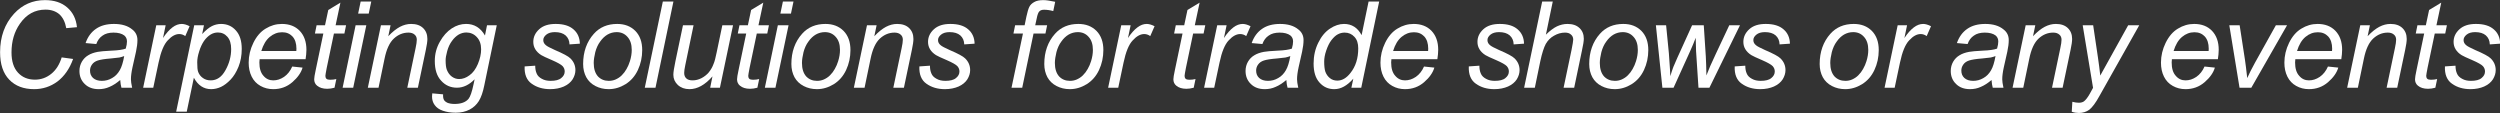
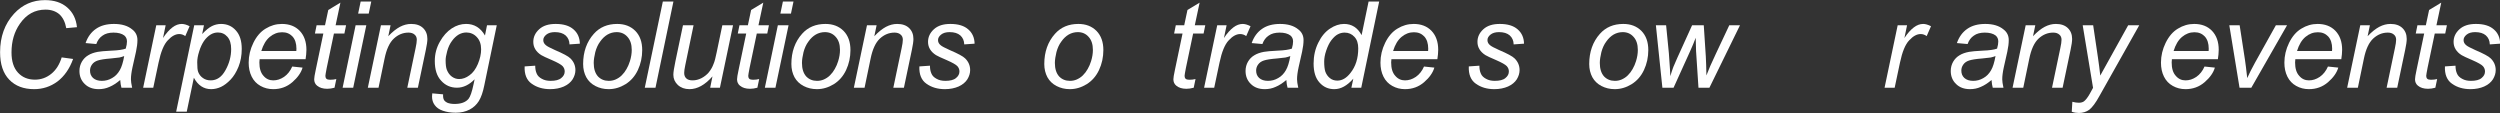
<svg xmlns="http://www.w3.org/2000/svg" width="100%" height="100%" viewBox="0 0 4158 188" version="1.1" xml:space="preserve" style="fill-rule:evenodd;clip-rule:evenodd;stroke-linejoin:round;stroke-miterlimit:2;">
  <rect x="0" y="0" width="4158" height="188" fill="#333333" stroke="none" />
  <g transform="matrix(4.167,0,0,4.167,-1196.59,-2301.53)">
    <g transform="matrix(48.024,0,0,48.024,282.82,587.33)">
      <path d="M0.603,-0.252l0.095,0.013c-0.03,0.083 -0.074,0.145 -0.131,0.188c-0.057,0.042 -0.122,0.063 -0.193,0.063c-0.087,0 -0.156,-0.026 -0.207,-0.079c-0.051,-0.053 -0.076,-0.129 -0.076,-0.228c-0,-0.129 0.039,-0.236 0.116,-0.32c0.069,-0.075 0.155,-0.113 0.257,-0.113c0.076,-0 0.138,0.02 0.185,0.061c0.047,0.041 0.074,0.095 0.081,0.164l-0.089,0.008c-0.009,-0.051 -0.029,-0.09 -0.058,-0.116c-0.03,-0.025 -0.068,-0.038 -0.114,-0.038c-0.088,0 -0.159,0.039 -0.213,0.117c-0.047,0.067 -0.07,0.146 -0.07,0.239c0,0.073 0.018,0.129 0.054,0.168c0.036,0.039 0.083,0.058 0.141,0.058c0.05,0 0.095,-0.016 0.135,-0.048c0.04,-0.032 0.069,-0.078 0.087,-0.137Z" style="fill:#fff;fill-rule:nonzero;" />
    </g>
    <g transform="matrix(48.024,0,0,48.024,316.752,587.33)">
      <path d="M0.383,-0.064c-0.031,0.026 -0.06,0.045 -0.089,0.057c-0.028,0.013 -0.058,0.019 -0.09,0.019c-0.048,-0 -0.087,-0.014 -0.116,-0.043c-0.029,-0.028 -0.044,-0.064 -0.044,-0.108c-0,-0.029 0.007,-0.054 0.02,-0.077c0.013,-0.022 0.03,-0.04 0.052,-0.053c0.022,-0.014 0.049,-0.023 0.08,-0.029c0.02,-0.004 0.058,-0.007 0.113,-0.01c0.056,-0.002 0.096,-0.008 0.12,-0.017c0.007,-0.024 0.01,-0.044 0.01,-0.06c-0,-0.021 -0.008,-0.037 -0.022,-0.049c-0.021,-0.016 -0.051,-0.024 -0.09,-0.024c-0.037,-0 -0.068,0.008 -0.091,0.025c-0.024,0.016 -0.041,0.039 -0.052,0.07l-0.089,-0.008c0.018,-0.052 0.047,-0.091 0.086,-0.118c0.04,-0.028 0.09,-0.041 0.15,-0.041c0.064,-0 0.115,0.015 0.152,0.046c0.029,0.022 0.043,0.052 0.043,0.088c0,0.028 -0.004,0.06 -0.012,0.097l-0.029,0.129c-0.009,0.041 -0.013,0.074 -0.013,0.1c-0,0.016 0.003,0.039 0.01,0.07l-0.089,0c-0.005,-0.017 -0.008,-0.038 -0.01,-0.064Zm0.033,-0.199c-0.013,0.005 -0.026,0.009 -0.04,0.012c-0.014,0.002 -0.038,0.005 -0.071,0.008c-0.052,0.004 -0.088,0.01 -0.109,0.017c-0.021,0.007 -0.037,0.018 -0.048,0.034c-0.011,0.015 -0.016,0.032 -0.016,0.05c-0,0.025 0.008,0.045 0.025,0.061c0.018,0.016 0.042,0.024 0.073,0.024c0.03,0 0.058,-0.007 0.085,-0.023c0.027,-0.015 0.048,-0.037 0.064,-0.065c0.016,-0.027 0.028,-0.067 0.037,-0.118Z" style="fill:#fff;fill-rule:nonzero;" />
    </g>
    <g transform="matrix(48.024,0,0,48.024,342.712,587.33)">
      <path d="M0.033,-0l0.109,-0.519l0.078,0l-0.022,0.106c0.026,-0.04 0.053,-0.069 0.078,-0.088c0.026,-0.02 0.052,-0.029 0.078,-0.029c0.018,-0 0.04,0.006 0.065,0.019l-0.036,0.082c-0.015,-0.011 -0.032,-0.017 -0.05,-0.017c-0.031,0 -0.063,0.017 -0.095,0.052c-0.033,0.034 -0.058,0.096 -0.077,0.186l-0.044,0.208l-0.084,-0Z" style="fill:#fff;fill-rule:nonzero;" />
    </g>
    <g transform="matrix(48.024,0,0,48.024,357.955,587.33)">
      <path d="M-0.01,0.199l0.15,-0.718l0.081,0l-0.015,0.073c0.03,-0.032 0.057,-0.054 0.081,-0.066c0.024,-0.012 0.05,-0.018 0.076,-0.018c0.05,-0 0.091,0.018 0.123,0.054c0.033,0.036 0.049,0.087 0.049,0.154c0,0.054 -0.009,0.103 -0.027,0.148c-0.018,0.044 -0.04,0.08 -0.066,0.107c-0.026,0.027 -0.052,0.047 -0.079,0.06c-0.026,0.012 -0.054,0.019 -0.082,0.019c-0.062,-0 -0.11,-0.032 -0.144,-0.095l-0.059,0.282l-0.088,-0Zm0.175,-0.411c-0,0.039 0.002,0.066 0.008,0.081c0.008,0.021 0.021,0.038 0.04,0.051c0.018,0.013 0.04,0.019 0.064,0.019c0.051,0 0.092,-0.028 0.123,-0.085c0.032,-0.057 0.047,-0.116 0.047,-0.175c0,-0.044 -0.01,-0.078 -0.031,-0.102c-0.021,-0.024 -0.047,-0.036 -0.079,-0.036c-0.022,0 -0.043,0.006 -0.062,0.018c-0.019,0.012 -0.037,0.029 -0.054,0.053c-0.016,0.024 -0.03,0.053 -0.04,0.087c-0.011,0.034 -0.016,0.064 -0.016,0.089Z" style="fill:#fff;fill-rule:nonzero;" />
    </g>
    <g transform="matrix(48.024,0,0,48.024,383.915,587.33)">
      <path d="M0.414,-0.176l0.086,0.009c-0.012,0.042 -0.041,0.083 -0.085,0.121c-0.045,0.039 -0.098,0.058 -0.159,0.058c-0.039,-0 -0.074,-0.009 -0.106,-0.027c-0.032,-0.018 -0.056,-0.043 -0.073,-0.077c-0.017,-0.034 -0.025,-0.073 -0.025,-0.116c-0,-0.057 0.013,-0.112 0.039,-0.165c0.026,-0.053 0.06,-0.093 0.102,-0.118c0.042,-0.026 0.087,-0.039 0.135,-0.039c0.062,-0 0.111,0.019 0.148,0.057c0.037,0.039 0.056,0.091 0.056,0.158c-0,0.025 -0.003,0.051 -0.007,0.078l-0.382,-0c-0.001,0.01 -0.002,0.019 -0.002,0.027c0,0.049 0.011,0.086 0.034,0.111c0.022,0.026 0.049,0.038 0.081,0.038c0.031,0 0.06,-0.009 0.09,-0.029c0.029,-0.02 0.052,-0.049 0.068,-0.086Zm-0.257,-0.129l0.291,0c0.001,-0.009 0.001,-0.015 0.001,-0.019c-0,-0.044 -0.011,-0.078 -0.033,-0.102c-0.023,-0.024 -0.051,-0.035 -0.086,-0.035c-0.038,-0 -0.072,0.013 -0.103,0.039c-0.031,0.026 -0.054,0.065 -0.07,0.117Z" style="fill:#fff;fill-rule:nonzero;" />
    </g>
    <g transform="matrix(48.024,0,0,48.024,409.874,587.33)">
      <path d="M0.24,-0.072l-0.015,0.072c-0.021,0.006 -0.042,0.009 -0.061,0.009c-0.036,-0 -0.064,-0.009 -0.084,-0.026c-0.016,-0.013 -0.024,-0.031 -0.024,-0.053c0,-0.012 0.004,-0.038 0.013,-0.079l0.063,-0.301l-0.07,-0l0.014,-0.069l0.07,0l0.027,-0.127l0.101,-0.061l-0.04,0.188l0.087,0l-0.014,0.069l-0.087,-0l-0.06,0.286c-0.007,0.037 -0.011,0.059 -0.011,0.066c-0,0.01 0.003,0.018 0.009,0.024c0.006,0.005 0.016,0.008 0.03,0.008c0.019,0 0.036,-0.002 0.052,-0.006Z" style="fill:#fff;fill-rule:nonzero;" />
    </g>
    <g transform="matrix(48.024,0,0,48.024,422.468,587.33)">
      <path d="M0.159,-0.616l0.021,-0.1l0.088,0l-0.021,0.1l-0.088,0Zm-0.129,0.616l0.108,-0.519l0.089,0l-0.109,0.519l-0.088,-0Z" style="fill:#fff;fill-rule:nonzero;" />
    </g>
    <g transform="matrix(48.024,0,0,48.024,432.388,587.33)">
      <path d="M0.033,-0l0.109,-0.519l0.08,0l-0.019,0.091c0.034,-0.036 0.067,-0.062 0.097,-0.078c0.031,-0.016 0.061,-0.024 0.093,-0.024c0.042,-0 0.075,0.011 0.099,0.034c0.024,0.023 0.036,0.053 0.036,0.091c-0,0.019 -0.004,0.05 -0.013,0.091l-0.066,0.314l-0.088,0l0.069,-0.329c0.007,-0.032 0.01,-0.055 0.01,-0.07c-0,-0.018 -0.006,-0.032 -0.018,-0.042c-0.012,-0.011 -0.029,-0.017 -0.051,-0.017c-0.046,0 -0.086,0.017 -0.121,0.049c-0.036,0.033 -0.062,0.089 -0.078,0.168l-0.05,0.241l-0.089,0Z" style="fill:#fff;fill-rule:nonzero;" />
    </g>
    <g transform="matrix(48.024,0,0,48.024,458.348,587.33)">
      <path d="M0.028,0.047l0.09,0.008c-0.001,0.02 0.001,0.035 0.007,0.046c0.006,0.01 0.014,0.017 0.026,0.023c0.016,0.007 0.037,0.011 0.062,0.011c0.054,-0 0.092,-0.014 0.116,-0.042c0.015,-0.018 0.029,-0.059 0.042,-0.121l0.009,-0.042c-0.046,0.047 -0.095,0.07 -0.147,0.07c-0.052,-0 -0.096,-0.019 -0.131,-0.058c-0.036,-0.038 -0.053,-0.093 -0.053,-0.164c-0,-0.058 0.014,-0.111 0.042,-0.16c0.027,-0.049 0.061,-0.086 0.099,-0.111c0.038,-0.025 0.078,-0.037 0.119,-0.037c0.068,-0 0.12,0.032 0.157,0.096l0.017,-0.085l0.081,0l-0.104,0.501c-0.011,0.055 -0.026,0.098 -0.045,0.129c-0.019,0.03 -0.044,0.054 -0.077,0.071c-0.033,0.017 -0.072,0.026 -0.115,0.026c-0.042,-0 -0.077,-0.006 -0.108,-0.017c-0.03,-0.01 -0.052,-0.026 -0.067,-0.047c-0.015,-0.02 -0.022,-0.044 -0.022,-0.071c-0,-0.008 0.001,-0.017 0.002,-0.026Zm0.111,-0.276c-0,0.035 0.003,0.062 0.01,0.08c0.01,0.025 0.024,0.044 0.042,0.057c0.018,0.013 0.038,0.02 0.06,0.02c0.029,-0 0.058,-0.01 0.086,-0.031c0.029,-0.02 0.052,-0.052 0.07,-0.094c0.018,-0.043 0.027,-0.084 0.027,-0.122c-0,-0.043 -0.012,-0.077 -0.036,-0.102c-0.023,-0.025 -0.053,-0.038 -0.087,-0.038c-0.022,0 -0.043,0.006 -0.063,0.017c-0.02,0.012 -0.039,0.029 -0.056,0.053c-0.018,0.024 -0.031,0.052 -0.04,0.085c-0.009,0.033 -0.013,0.058 -0.013,0.075Z" style="fill:#fff;fill-rule:nonzero;" />
    </g>
    <g transform="matrix(48.024,0,0,48.024,494.54,587.33)">
      <path d="M0.042,-0.177l0.088,-0.006c-0,0.026 0.004,0.047 0.012,0.065c0.007,0.018 0.022,0.033 0.043,0.044c0.021,0.012 0.045,0.017 0.073,0.017c0.039,0 0.069,-0.007 0.088,-0.023c0.02,-0.016 0.029,-0.034 0.029,-0.055c0,-0.016 -0.005,-0.03 -0.017,-0.044c-0.012,-0.013 -0.042,-0.03 -0.088,-0.05c-0.047,-0.02 -0.077,-0.034 -0.09,-0.042c-0.022,-0.014 -0.038,-0.03 -0.049,-0.048c-0.011,-0.018 -0.017,-0.038 -0.017,-0.062c0,-0.041 0.017,-0.076 0.049,-0.105c0.033,-0.03 0.078,-0.044 0.137,-0.044c0.065,-0 0.114,0.015 0.148,0.045c0.035,0.03 0.052,0.07 0.053,0.119l-0.086,0.006c-0.001,-0.032 -0.012,-0.056 -0.033,-0.075c-0.021,-0.018 -0.05,-0.027 -0.089,-0.027c-0.03,0 -0.054,0.007 -0.071,0.021c-0.017,0.014 -0.025,0.029 -0.025,0.045c-0,0.017 0.007,0.031 0.022,0.043c0.01,0.009 0.035,0.022 0.075,0.04c0.068,0.029 0.111,0.052 0.128,0.069c0.028,0.027 0.042,0.06 0.042,0.098c0,0.026 -0.008,0.051 -0.023,0.076c-0.016,0.025 -0.04,0.045 -0.073,0.06c-0.032,0.014 -0.07,0.022 -0.114,0.022c-0.06,-0 -0.111,-0.015 -0.153,-0.045c-0.042,-0.029 -0.062,-0.078 -0.059,-0.144Z" style="fill:#fff;fill-rule:nonzero;" />
    </g>
    <g transform="matrix(48.024,0,0,48.024,517.555,587.33)">
      <path d="M0.049,-0.197c-0,-0.101 0.03,-0.185 0.089,-0.251c0.049,-0.055 0.114,-0.082 0.194,-0.082c0.062,-0 0.112,0.019 0.151,0.058c0.038,0.039 0.057,0.092 0.057,0.159c0,0.059 -0.012,0.115 -0.036,0.166c-0.024,0.051 -0.058,0.09 -0.103,0.118c-0.044,0.027 -0.091,0.041 -0.14,0.041c-0.041,-0 -0.077,-0.009 -0.11,-0.026c-0.033,-0.017 -0.059,-0.042 -0.076,-0.073c-0.017,-0.032 -0.026,-0.068 -0.026,-0.11Zm0.088,-0.009c0,0.049 0.012,0.086 0.035,0.112c0.024,0.025 0.054,0.037 0.09,0.037c0.019,0 0.037,-0.003 0.056,-0.011c0.018,-0.008 0.036,-0.019 0.052,-0.035c0.016,-0.016 0.029,-0.033 0.04,-0.053c0.012,-0.021 0.021,-0.042 0.028,-0.065c0.01,-0.032 0.015,-0.063 0.015,-0.093c-0,-0.047 -0.012,-0.083 -0.036,-0.109c-0.023,-0.026 -0.053,-0.039 -0.089,-0.039c-0.028,0 -0.053,0.007 -0.076,0.02c-0.022,0.013 -0.043,0.032 -0.061,0.058c-0.019,0.025 -0.032,0.055 -0.041,0.088c-0.008,0.034 -0.013,0.064 -0.013,0.09Z" style="fill:#fff;fill-rule:nonzero;" />
    </g>
    <g transform="matrix(48.024,0,0,48.024,543.267,587.33)">
      <path d="M0.026,-0l0.15,-0.716l0.088,0l-0.149,0.716l-0.089,-0Z" style="fill:#fff;fill-rule:nonzero;" />
    </g>
    <g transform="matrix(48.024,0,0,48.024,552.94,587.33)">
      <path d="M0.387,-0.094c-0.062,0.071 -0.126,0.106 -0.191,0.106c-0.04,-0 -0.072,-0.012 -0.097,-0.035c-0.024,-0.023 -0.037,-0.051 -0.037,-0.084c0,-0.022 0.006,-0.059 0.017,-0.112l0.063,-0.3l0.088,0l-0.069,0.332c-0.006,0.028 -0.009,0.049 -0.009,0.064c-0,0.02 0.006,0.035 0.018,0.046c0.012,0.011 0.029,0.016 0.052,0.016c0.025,0 0.049,-0.006 0.073,-0.018c0.023,-0.012 0.044,-0.028 0.061,-0.048c0.017,-0.021 0.031,-0.045 0.041,-0.073c0.008,-0.018 0.016,-0.05 0.025,-0.094l0.047,-0.225l0.089,0l-0.109,0.519l-0.081,-0l0.019,-0.094Z" style="fill:#fff;fill-rule:nonzero;" />
    </g>
    <g transform="matrix(48.024,0,0,48.024,578.652,587.33)">
      <path d="M0.24,-0.072l-0.015,0.072c-0.021,0.006 -0.042,0.009 -0.061,0.009c-0.036,-0 -0.064,-0.009 -0.084,-0.026c-0.016,-0.013 -0.024,-0.031 -0.024,-0.053c0,-0.012 0.004,-0.038 0.013,-0.079l0.063,-0.301l-0.07,-0l0.014,-0.069l0.07,0l0.027,-0.127l0.101,-0.061l-0.04,0.188l0.087,0l-0.014,0.069l-0.087,-0l-0.06,0.286c-0.007,0.037 -0.011,0.059 -0.011,0.066c-0,0.01 0.003,0.018 0.009,0.024c0.006,0.005 0.016,0.008 0.03,0.008c0.019,0 0.036,-0.002 0.052,-0.006Z" style="fill:#fff;fill-rule:nonzero;" />
    </g>
    <g transform="matrix(48.024,0,0,48.024,590.998,587.33)">
      <path d="M0.159,-0.616l0.021,-0.1l0.088,0l-0.021,0.1l-0.088,0Zm-0.129,0.616l0.108,-0.519l0.089,0l-0.109,0.519l-0.088,-0Z" style="fill:#fff;fill-rule:nonzero;" />
    </g>
    <g transform="matrix(48.024,0,0,48.024,600.671,587.33)">
      <path d="M0.049,-0.197c-0,-0.101 0.03,-0.185 0.089,-0.251c0.049,-0.055 0.114,-0.082 0.194,-0.082c0.062,-0 0.112,0.019 0.151,0.058c0.038,0.039 0.057,0.092 0.057,0.159c0,0.059 -0.012,0.115 -0.036,0.166c-0.024,0.051 -0.058,0.09 -0.103,0.118c-0.044,0.027 -0.091,0.041 -0.14,0.041c-0.041,-0 -0.077,-0.009 -0.11,-0.026c-0.033,-0.017 -0.059,-0.042 -0.076,-0.073c-0.017,-0.032 -0.026,-0.068 -0.026,-0.11Zm0.088,-0.009c0,0.049 0.012,0.086 0.035,0.112c0.024,0.025 0.054,0.037 0.09,0.037c0.019,0 0.037,-0.003 0.056,-0.011c0.018,-0.008 0.036,-0.019 0.052,-0.035c0.016,-0.016 0.029,-0.033 0.04,-0.053c0.012,-0.021 0.021,-0.042 0.028,-0.065c0.01,-0.032 0.015,-0.063 0.015,-0.093c-0,-0.047 -0.012,-0.083 -0.036,-0.109c-0.023,-0.026 -0.053,-0.039 -0.089,-0.039c-0.028,0 -0.053,0.007 -0.076,0.02c-0.022,0.013 -0.043,0.032 -0.061,0.058c-0.019,0.025 -0.032,0.055 -0.041,0.088c-0.008,0.034 -0.013,0.064 -0.013,0.09Z" style="fill:#fff;fill-rule:nonzero;" />
    </g>
    <g transform="matrix(48.024,0,0,48.024,626.383,587.33)">
      <path d="M0.033,-0l0.109,-0.519l0.08,0l-0.019,0.091c0.034,-0.036 0.067,-0.062 0.097,-0.078c0.031,-0.016 0.061,-0.024 0.093,-0.024c0.042,-0 0.075,0.011 0.099,0.034c0.024,0.023 0.036,0.053 0.036,0.091c-0,0.019 -0.004,0.05 -0.013,0.091l-0.066,0.314l-0.088,0l0.069,-0.329c0.007,-0.032 0.01,-0.055 0.01,-0.07c-0,-0.018 -0.006,-0.032 -0.018,-0.042c-0.012,-0.011 -0.029,-0.017 -0.051,-0.017c-0.046,0 -0.086,0.017 -0.121,0.049c-0.036,0.033 -0.062,0.089 -0.078,0.168l-0.05,0.241l-0.089,0Z" style="fill:#fff;fill-rule:nonzero;" />
    </g>
    <g transform="matrix(48.024,0,0,48.024,652.095,587.33)">
      <path d="M0.042,-0.177l0.088,-0.006c-0,0.026 0.004,0.047 0.012,0.065c0.007,0.018 0.022,0.033 0.043,0.044c0.021,0.012 0.045,0.017 0.073,0.017c0.039,0 0.069,-0.007 0.088,-0.023c0.02,-0.016 0.029,-0.034 0.029,-0.055c0,-0.016 -0.005,-0.03 -0.017,-0.044c-0.012,-0.013 -0.042,-0.03 -0.088,-0.05c-0.047,-0.02 -0.077,-0.034 -0.09,-0.042c-0.022,-0.014 -0.038,-0.03 -0.049,-0.048c-0.011,-0.018 -0.017,-0.038 -0.017,-0.062c0,-0.041 0.017,-0.076 0.049,-0.105c0.033,-0.03 0.078,-0.044 0.137,-0.044c0.065,-0 0.114,0.015 0.148,0.045c0.035,0.03 0.052,0.07 0.053,0.119l-0.086,0.006c-0.001,-0.032 -0.012,-0.056 -0.033,-0.075c-0.021,-0.018 -0.05,-0.027 -0.089,-0.027c-0.03,0 -0.054,0.007 -0.071,0.021c-0.017,0.014 -0.025,0.029 -0.025,0.045c-0,0.017 0.007,0.031 0.022,0.043c0.01,0.009 0.035,0.022 0.075,0.04c0.068,0.029 0.111,0.052 0.128,0.069c0.028,0.027 0.042,0.06 0.042,0.098c0,0.026 -0.008,0.051 -0.023,0.076c-0.016,0.025 -0.04,0.045 -0.073,0.06c-0.032,0.014 -0.07,0.022 -0.114,0.022c-0.06,-0 -0.111,-0.015 -0.153,-0.045c-0.042,-0.029 -0.062,-0.078 -0.059,-0.144Z" style="fill:#fff;fill-rule:nonzero;" />
    </g>
    <g transform="matrix(48.024,0,0,48.024,688.73,587.33)">
-       <path d="M0.045,-0l0.095,-0.45l-0.079,-0l0.014,-0.069l0.079,0l0.015,-0.073c0.008,-0.037 0.016,-0.064 0.024,-0.08c0.008,-0.016 0.022,-0.03 0.041,-0.04c0.018,-0.011 0.044,-0.016 0.076,-0.016c0.023,-0 0.055,0.005 0.098,0.014l-0.016,0.077c-0.03,-0.008 -0.055,-0.011 -0.076,-0.011c-0.017,-0 -0.03,0.004 -0.039,0.013c-0.009,0.008 -0.017,0.029 -0.023,0.061l-0.012,0.055l0.099,0l-0.014,0.069l-0.099,-0l-0.094,0.45l-0.089,-0Z" style="fill:#fff;fill-rule:nonzero;" />
-     </g>
+       </g>
    <g transform="matrix(48.024,0,0,48.024,701.617,587.33)">
      <path d="M0.049,-0.197c-0,-0.101 0.03,-0.185 0.089,-0.251c0.049,-0.055 0.114,-0.082 0.194,-0.082c0.062,-0 0.112,0.019 0.151,0.058c0.038,0.039 0.057,0.092 0.057,0.159c0,0.059 -0.012,0.115 -0.036,0.166c-0.024,0.051 -0.058,0.09 -0.103,0.118c-0.044,0.027 -0.091,0.041 -0.14,0.041c-0.041,-0 -0.077,-0.009 -0.11,-0.026c-0.033,-0.017 -0.059,-0.042 -0.076,-0.073c-0.017,-0.032 -0.026,-0.068 -0.026,-0.11Zm0.088,-0.009c0,0.049 0.012,0.086 0.035,0.112c0.024,0.025 0.054,0.037 0.09,0.037c0.019,0 0.037,-0.003 0.056,-0.011c0.018,-0.008 0.036,-0.019 0.052,-0.035c0.016,-0.016 0.029,-0.033 0.04,-0.053c0.012,-0.021 0.021,-0.042 0.028,-0.065c0.01,-0.032 0.015,-0.063 0.015,-0.093c-0,-0.047 -0.012,-0.083 -0.036,-0.109c-0.023,-0.026 -0.053,-0.039 -0.089,-0.039c-0.028,0 -0.053,0.007 -0.076,0.02c-0.022,0.013 -0.043,0.032 -0.061,0.058c-0.019,0.025 -0.032,0.055 -0.041,0.088c-0.008,0.034 -0.013,0.064 -0.013,0.09Z" style="fill:#fff;fill-rule:nonzero;" />
    </g>
    <g transform="matrix(48.024,0,0,48.024,727.87,587.33)">
-       <path d="M0.033,-0l0.109,-0.519l0.078,0l-0.022,0.106c0.026,-0.04 0.053,-0.069 0.078,-0.088c0.026,-0.02 0.052,-0.029 0.078,-0.029c0.018,-0 0.04,0.006 0.065,0.019l-0.036,0.082c-0.015,-0.011 -0.032,-0.017 -0.05,-0.017c-0.031,0 -0.063,0.017 -0.095,0.052c-0.033,0.034 -0.058,0.096 -0.077,0.186l-0.044,0.208l-0.084,-0Z" style="fill:#fff;fill-rule:nonzero;" />
-     </g>
+       </g>
    <g transform="matrix(48.024,0,0,48.024,752.81,587.33)">
      <path d="M0.24,-0.072l-0.015,0.072c-0.021,0.006 -0.042,0.009 -0.061,0.009c-0.036,-0 -0.064,-0.009 -0.084,-0.026c-0.016,-0.013 -0.024,-0.031 -0.024,-0.053c0,-0.012 0.004,-0.038 0.013,-0.079l0.063,-0.301l-0.07,-0l0.014,-0.069l0.07,0l0.027,-0.127l0.101,-0.061l-0.04,0.188l0.087,0l-0.014,0.069l-0.087,-0l-0.06,0.286c-0.007,0.037 -0.011,0.059 -0.011,0.066c-0,0.01 0.003,0.018 0.009,0.024c0.006,0.005 0.016,0.008 0.03,0.008c0.019,0 0.036,-0.002 0.052,-0.006Z" style="fill:#fff;fill-rule:nonzero;" />
    </g>
    <g transform="matrix(48.024,0,0,48.024,766.174,587.33)">
      <path d="M0.033,-0l0.109,-0.519l0.078,0l-0.022,0.106c0.026,-0.04 0.053,-0.069 0.078,-0.088c0.026,-0.02 0.052,-0.029 0.078,-0.029c0.018,-0 0.04,0.006 0.065,0.019l-0.036,0.082c-0.015,-0.011 -0.032,-0.017 -0.05,-0.017c-0.031,0 -0.063,0.017 -0.095,0.052c-0.033,0.034 -0.058,0.096 -0.077,0.186l-0.044,0.208l-0.084,-0Z" style="fill:#fff;fill-rule:nonzero;" />
    </g>
    <g transform="matrix(48.024,0,0,48.024,782.188,587.33)">
      <path d="M0.383,-0.064c-0.031,0.026 -0.06,0.045 -0.089,0.057c-0.028,0.013 -0.058,0.019 -0.09,0.019c-0.048,-0 -0.087,-0.014 -0.116,-0.043c-0.029,-0.028 -0.044,-0.064 -0.044,-0.108c-0,-0.029 0.007,-0.054 0.02,-0.077c0.013,-0.022 0.03,-0.04 0.052,-0.053c0.022,-0.014 0.049,-0.023 0.08,-0.029c0.02,-0.004 0.058,-0.007 0.113,-0.01c0.056,-0.002 0.096,-0.008 0.12,-0.017c0.007,-0.024 0.01,-0.044 0.01,-0.06c-0,-0.021 -0.008,-0.037 -0.022,-0.049c-0.021,-0.016 -0.051,-0.024 -0.09,-0.024c-0.037,-0 -0.068,0.008 -0.091,0.025c-0.024,0.016 -0.041,0.039 -0.052,0.07l-0.089,-0.008c0.018,-0.052 0.047,-0.091 0.086,-0.118c0.04,-0.028 0.09,-0.041 0.15,-0.041c0.064,-0 0.115,0.015 0.152,0.046c0.029,0.022 0.043,0.052 0.043,0.088c0,0.028 -0.004,0.06 -0.012,0.097l-0.029,0.129c-0.009,0.041 -0.013,0.074 -0.013,0.1c-0,0.016 0.003,0.039 0.01,0.07l-0.089,0c-0.005,-0.017 -0.008,-0.038 -0.01,-0.064Zm0.033,-0.199c-0.013,0.005 -0.026,0.009 -0.04,0.012c-0.014,0.002 -0.038,0.005 -0.071,0.008c-0.052,0.004 -0.088,0.01 -0.109,0.017c-0.021,0.007 -0.037,0.018 -0.048,0.034c-0.011,0.015 -0.016,0.032 -0.016,0.05c-0,0.025 0.008,0.045 0.025,0.061c0.018,0.016 0.042,0.024 0.073,0.024c0.03,0 0.058,-0.007 0.085,-0.023c0.027,-0.015 0.048,-0.037 0.064,-0.065c0.016,-0.027 0.028,-0.067 0.037,-0.118Z" style="fill:#fff;fill-rule:nonzero;" />
    </g>
    <g transform="matrix(48.024,0,0,48.024,808.918,587.33)">
      <path d="M0.383,-0.075c-0.051,0.058 -0.103,0.087 -0.158,0.087c-0.05,-0 -0.09,-0.018 -0.123,-0.055c-0.033,-0.036 -0.049,-0.089 -0.049,-0.158c-0,-0.063 0.013,-0.121 0.039,-0.173c0.025,-0.052 0.058,-0.091 0.097,-0.117c0.039,-0.026 0.078,-0.039 0.117,-0.039c0.064,-0 0.113,0.031 0.146,0.093l0.058,-0.279l0.088,0l-0.149,0.716l-0.082,0l0.016,-0.075Zm-0.242,-0.142c-0,0.036 0.003,0.064 0.01,0.085c0.008,0.021 0.02,0.038 0.037,0.052c0.017,0.014 0.038,0.021 0.062,0.021c0.04,-0 0.076,-0.021 0.109,-0.063c0.044,-0.055 0.065,-0.123 0.065,-0.205c0,-0.041 -0.01,-0.073 -0.032,-0.096c-0.021,-0.023 -0.048,-0.035 -0.081,-0.035c-0.021,0 -0.04,0.005 -0.058,0.015c-0.017,0.009 -0.034,0.025 -0.052,0.048c-0.017,0.022 -0.031,0.051 -0.043,0.086c-0.012,0.035 -0.017,0.065 -0.017,0.092Z" style="fill:#fff;fill-rule:nonzero;" />
    </g>
    <g transform="matrix(48.024,0,0,48.024,835.649,587.33)">
      <path d="M0.414,-0.176l0.086,0.009c-0.012,0.042 -0.041,0.083 -0.085,0.121c-0.045,0.039 -0.098,0.058 -0.159,0.058c-0.039,-0 -0.074,-0.009 -0.106,-0.027c-0.032,-0.018 -0.056,-0.043 -0.073,-0.077c-0.017,-0.034 -0.025,-0.073 -0.025,-0.116c-0,-0.057 0.013,-0.112 0.039,-0.165c0.026,-0.053 0.06,-0.093 0.102,-0.118c0.042,-0.026 0.087,-0.039 0.135,-0.039c0.062,-0 0.111,0.019 0.148,0.057c0.037,0.039 0.056,0.091 0.056,0.158c-0,0.025 -0.003,0.051 -0.007,0.078l-0.382,-0c-0.001,0.01 -0.002,0.019 -0.002,0.027c0,0.049 0.011,0.086 0.034,0.111c0.022,0.026 0.049,0.038 0.081,0.038c0.031,0 0.06,-0.009 0.09,-0.029c0.029,-0.02 0.052,-0.049 0.068,-0.086Zm-0.257,-0.129l0.291,0c0.001,-0.009 0.001,-0.015 0.001,-0.019c-0,-0.044 -0.011,-0.078 -0.033,-0.102c-0.023,-0.024 -0.051,-0.035 -0.086,-0.035c-0.038,-0 -0.072,0.013 -0.103,0.039c-0.031,0.026 -0.054,0.065 -0.07,0.117Z" style="fill:#fff;fill-rule:nonzero;" />
    </g>
    <g transform="matrix(48.024,0,0,48.024,871.39,587.33)">
      <path d="M0.042,-0.177l0.088,-0.006c-0,0.026 0.004,0.047 0.012,0.065c0.007,0.018 0.022,0.033 0.043,0.044c0.021,0.012 0.045,0.017 0.073,0.017c0.039,0 0.069,-0.007 0.088,-0.023c0.02,-0.016 0.029,-0.034 0.029,-0.055c0,-0.016 -0.005,-0.03 -0.017,-0.044c-0.012,-0.013 -0.042,-0.03 -0.088,-0.05c-0.047,-0.02 -0.077,-0.034 -0.09,-0.042c-0.022,-0.014 -0.038,-0.03 -0.049,-0.048c-0.011,-0.018 -0.017,-0.038 -0.017,-0.062c0,-0.041 0.017,-0.076 0.049,-0.105c0.033,-0.03 0.078,-0.044 0.137,-0.044c0.065,-0 0.114,0.015 0.148,0.045c0.035,0.03 0.052,0.07 0.053,0.119l-0.086,0.006c-0.001,-0.032 -0.012,-0.056 -0.033,-0.075c-0.021,-0.018 -0.05,-0.027 -0.089,-0.027c-0.03,0 -0.054,0.007 -0.071,0.021c-0.017,0.014 -0.025,0.029 -0.025,0.045c-0,0.017 0.007,0.031 0.022,0.043c0.01,0.009 0.035,0.022 0.075,0.04c0.068,0.029 0.111,0.052 0.128,0.069c0.028,0.027 0.042,0.06 0.042,0.098c0,0.026 -0.008,0.051 -0.023,0.076c-0.016,0.025 -0.04,0.045 -0.073,0.06c-0.032,0.014 -0.07,0.022 -0.114,0.022c-0.06,-0 -0.111,-0.015 -0.153,-0.045c-0.042,-0.029 -0.062,-0.078 -0.059,-0.144Z" style="fill:#fff;fill-rule:nonzero;" />
    </g>
    <g transform="matrix(48.024,0,0,48.024,893.908,587.33)">
-       <path d="M0.033,-0l0.15,-0.716l0.088,0l-0.057,0.275c0.033,-0.032 0.063,-0.055 0.092,-0.069c0.028,-0.013 0.057,-0.02 0.087,-0.02c0.043,-0 0.076,0.011 0.1,0.034c0.024,0.022 0.036,0.052 0.036,0.089c-0,0.018 -0.005,0.052 -0.016,0.101l-0.064,0.306l-0.088,0l0.066,-0.314c0.009,-0.046 0.014,-0.074 0.014,-0.086c-0,-0.017 -0.006,-0.031 -0.018,-0.041c-0.011,-0.011 -0.028,-0.017 -0.05,-0.017c-0.032,0 -0.063,0.009 -0.092,0.026c-0.029,0.016 -0.051,0.039 -0.068,0.068c-0.016,0.03 -0.031,0.077 -0.045,0.141l-0.046,0.223l-0.089,0Z" style="fill:#fff;fill-rule:nonzero;" />
-     </g>
+       </g>
    <g transform="matrix(48.024,0,0,48.024,919.122,587.33)">
      <path d="M0.049,-0.197c-0,-0.101 0.03,-0.185 0.089,-0.251c0.049,-0.055 0.114,-0.082 0.194,-0.082c0.062,-0 0.112,0.019 0.151,0.058c0.038,0.039 0.057,0.092 0.057,0.159c0,0.059 -0.012,0.115 -0.036,0.166c-0.024,0.051 -0.058,0.09 -0.103,0.118c-0.044,0.027 -0.091,0.041 -0.14,0.041c-0.041,-0 -0.077,-0.009 -0.11,-0.026c-0.033,-0.017 -0.059,-0.042 -0.076,-0.073c-0.017,-0.032 -0.026,-0.068 -0.026,-0.11Zm0.088,-0.009c0,0.049 0.012,0.086 0.035,0.112c0.024,0.025 0.054,0.037 0.09,0.037c0.019,0 0.037,-0.003 0.056,-0.011c0.018,-0.008 0.036,-0.019 0.052,-0.035c0.016,-0.016 0.029,-0.033 0.04,-0.053c0.012,-0.021 0.021,-0.042 0.028,-0.065c0.01,-0.032 0.015,-0.063 0.015,-0.093c-0,-0.047 -0.012,-0.083 -0.036,-0.109c-0.023,-0.026 -0.053,-0.039 -0.089,-0.039c-0.028,0 -0.053,0.007 -0.076,0.02c-0.022,0.013 -0.043,0.032 -0.061,0.058c-0.019,0.025 -0.032,0.055 -0.041,0.088c-0.008,0.034 -0.013,0.064 -0.013,0.09Z" style="fill:#fff;fill-rule:nonzero;" />
    </g>
    <g transform="matrix(48.024,0,0,48.024,944.336,587.33)">
      <path d="M0.132,-0l-0.054,-0.519l0.085,0l0.023,0.233l0.009,0.131c0.001,0.01 0.002,0.03 0.003,0.059c0.01,-0.033 0.018,-0.058 0.025,-0.076c0.007,-0.018 0.018,-0.043 0.033,-0.076l0.123,-0.271l0.097,0l0.017,0.26c0.002,0.039 0.004,0.092 0.005,0.157c0.016,-0.043 0.042,-0.104 0.079,-0.181l0.111,-0.236l0.089,0l-0.254,0.519l-0.091,0l-0.02,-0.304c-0.001,-0.019 -0.002,-0.056 -0.003,-0.111c-0.013,0.035 -0.029,0.073 -0.047,0.113l-0.137,0.302l-0.093,0Z" style="fill:#fff;fill-rule:nonzero;" />
    </g>
    <g transform="matrix(48.024,0,0,48.024,977.523,587.33)">
-       <path d="M0.042,-0.177l0.088,-0.006c-0,0.026 0.004,0.047 0.012,0.065c0.007,0.018 0.022,0.033 0.043,0.044c0.021,0.012 0.045,0.017 0.073,0.017c0.039,0 0.069,-0.007 0.088,-0.023c0.02,-0.016 0.029,-0.034 0.029,-0.055c0,-0.016 -0.005,-0.03 -0.017,-0.044c-0.012,-0.013 -0.042,-0.03 -0.088,-0.05c-0.047,-0.02 -0.077,-0.034 -0.09,-0.042c-0.022,-0.014 -0.038,-0.03 -0.049,-0.048c-0.011,-0.018 -0.017,-0.038 -0.017,-0.062c0,-0.041 0.017,-0.076 0.049,-0.105c0.033,-0.03 0.078,-0.044 0.137,-0.044c0.065,-0 0.114,0.015 0.148,0.045c0.035,0.03 0.052,0.07 0.053,0.119l-0.086,0.006c-0.001,-0.032 -0.012,-0.056 -0.033,-0.075c-0.021,-0.018 -0.05,-0.027 -0.089,-0.027c-0.03,0 -0.054,0.007 -0.071,0.021c-0.017,0.014 -0.025,0.029 -0.025,0.045c-0,0.017 0.007,0.031 0.022,0.043c0.01,0.009 0.035,0.022 0.075,0.04c0.068,0.029 0.111,0.052 0.128,0.069c0.028,0.027 0.042,0.06 0.042,0.098c0,0.026 -0.008,0.051 -0.023,0.076c-0.016,0.025 -0.04,0.045 -0.073,0.06c-0.032,0.014 -0.07,0.022 -0.114,0.022c-0.06,-0 -0.111,-0.015 -0.153,-0.045c-0.042,-0.029 -0.062,-0.078 -0.059,-0.144Z" style="fill:#fff;fill-rule:nonzero;" />
-     </g>
+       </g>
    <g transform="matrix(48.024,0,0,48.024,1011.1,587.33)">
-       <path d="M0.049,-0.197c-0,-0.101 0.03,-0.185 0.089,-0.251c0.049,-0.055 0.114,-0.082 0.194,-0.082c0.062,-0 0.112,0.019 0.151,0.058c0.038,0.039 0.057,0.092 0.057,0.159c0,0.059 -0.012,0.115 -0.036,0.166c-0.024,0.051 -0.058,0.09 -0.103,0.118c-0.044,0.027 -0.091,0.041 -0.14,0.041c-0.041,-0 -0.077,-0.009 -0.11,-0.026c-0.033,-0.017 -0.059,-0.042 -0.076,-0.073c-0.017,-0.032 -0.026,-0.068 -0.026,-0.11Zm0.088,-0.009c0,0.049 0.012,0.086 0.035,0.112c0.024,0.025 0.054,0.037 0.09,0.037c0.019,0 0.037,-0.003 0.056,-0.011c0.018,-0.008 0.036,-0.019 0.052,-0.035c0.016,-0.016 0.029,-0.033 0.04,-0.053c0.012,-0.021 0.021,-0.042 0.028,-0.065c0.01,-0.032 0.015,-0.063 0.015,-0.093c-0,-0.047 -0.012,-0.083 -0.036,-0.109c-0.023,-0.026 -0.053,-0.039 -0.089,-0.039c-0.028,0 -0.053,0.007 -0.076,0.02c-0.022,0.013 -0.043,0.032 -0.061,0.058c-0.019,0.025 -0.032,0.055 -0.041,0.088c-0.008,0.034 -0.013,0.064 -0.013,0.09Z" style="fill:#fff;fill-rule:nonzero;" />
-     </g>
+       </g>
    <g transform="matrix(48.024,0,0,48.024,1037.77,587.33)">
      <path d="M0.033,-0l0.109,-0.519l0.078,0l-0.022,0.106c0.026,-0.04 0.053,-0.069 0.078,-0.088c0.026,-0.02 0.052,-0.029 0.078,-0.029c0.018,-0 0.04,0.006 0.065,0.019l-0.036,0.082c-0.015,-0.011 -0.032,-0.017 -0.05,-0.017c-0.031,0 -0.063,0.017 -0.095,0.052c-0.033,0.034 -0.058,0.096 -0.077,0.186l-0.044,0.208l-0.084,-0Z" style="fill:#fff;fill-rule:nonzero;" />
    </g>
    <g transform="matrix(48.024,0,0,48.024,1063.66,587.33)">
      <path d="M0.383,-0.064c-0.031,0.026 -0.06,0.045 -0.089,0.057c-0.028,0.013 -0.058,0.019 -0.09,0.019c-0.048,-0 -0.087,-0.014 -0.116,-0.043c-0.029,-0.028 -0.044,-0.064 -0.044,-0.108c-0,-0.029 0.007,-0.054 0.02,-0.077c0.013,-0.022 0.03,-0.04 0.052,-0.053c0.022,-0.014 0.049,-0.023 0.08,-0.029c0.02,-0.004 0.058,-0.007 0.113,-0.01c0.056,-0.002 0.096,-0.008 0.12,-0.017c0.007,-0.024 0.01,-0.044 0.01,-0.06c-0,-0.021 -0.008,-0.037 -0.022,-0.049c-0.021,-0.016 -0.051,-0.024 -0.09,-0.024c-0.037,-0 -0.068,0.008 -0.091,0.025c-0.024,0.016 -0.041,0.039 -0.052,0.07l-0.089,-0.008c0.018,-0.052 0.047,-0.091 0.086,-0.118c0.04,-0.028 0.09,-0.041 0.15,-0.041c0.064,-0 0.115,0.015 0.152,0.046c0.029,0.022 0.043,0.052 0.043,0.088c0,0.028 -0.004,0.06 -0.012,0.097l-0.029,0.129c-0.009,0.041 -0.013,0.074 -0.013,0.1c-0,0.016 0.003,0.039 0.01,0.07l-0.089,0c-0.005,-0.017 -0.008,-0.038 -0.01,-0.064Zm0.033,-0.199c-0.013,0.005 -0.026,0.009 -0.04,0.012c-0.014,0.002 -0.038,0.005 -0.071,0.008c-0.052,0.004 -0.088,0.01 -0.109,0.017c-0.021,0.007 -0.037,0.018 -0.048,0.034c-0.011,0.015 -0.016,0.032 -0.016,0.05c-0,0.025 0.008,0.045 0.025,0.061c0.018,0.016 0.042,0.024 0.073,0.024c0.03,0 0.058,-0.007 0.085,-0.023c0.027,-0.015 0.048,-0.037 0.064,-0.065c0.016,-0.027 0.028,-0.067 0.037,-0.118Z" style="fill:#fff;fill-rule:nonzero;" />
    </g>
    <g transform="matrix(48.024,0,0,48.024,1088.86,587.33)">
      <path d="M0.033,-0l0.109,-0.519l0.08,0l-0.019,0.091c0.034,-0.036 0.067,-0.062 0.097,-0.078c0.031,-0.016 0.061,-0.024 0.093,-0.024c0.042,-0 0.075,0.011 0.099,0.034c0.024,0.023 0.036,0.053 0.036,0.091c-0,0.019 -0.004,0.05 -0.013,0.091l-0.066,0.314l-0.088,0l0.069,-0.329c0.007,-0.032 0.01,-0.055 0.01,-0.07c-0,-0.018 -0.006,-0.032 -0.018,-0.042c-0.012,-0.011 -0.029,-0.017 -0.051,-0.017c-0.046,0 -0.086,0.017 -0.121,0.049c-0.036,0.033 -0.062,0.089 -0.078,0.168l-0.05,0.241l-0.089,0Z" style="fill:#fff;fill-rule:nonzero;" />
    </g>
    <g transform="matrix(48.024,0,0,48.024,1114.07,587.33)">
      <path d="M0,0.2l0.005,-0.083c0.019,0.005 0.036,0.008 0.054,0.008c0.017,0 0.032,-0.004 0.043,-0.012c0.014,-0.011 0.03,-0.031 0.047,-0.061l0.028,-0.051l-0.086,-0.52l0.087,0l0.039,0.263c0.008,0.051 0.014,0.103 0.02,0.155l0.232,-0.418l0.092,0l-0.331,0.588c-0.031,0.057 -0.06,0.095 -0.084,0.114c-0.025,0.018 -0.054,0.027 -0.086,0.027c-0.02,0 -0.04,-0.003 -0.06,-0.01Z" style="fill:#fff;fill-rule:nonzero;" />
    </g>
    <g transform="matrix(48.024,0,0,48.024,1147.18,587.33)">
      <path d="M0.414,-0.176l0.086,0.009c-0.012,0.042 -0.041,0.083 -0.085,0.121c-0.045,0.039 -0.098,0.058 -0.159,0.058c-0.039,-0 -0.074,-0.009 -0.106,-0.027c-0.032,-0.018 -0.056,-0.043 -0.073,-0.077c-0.017,-0.034 -0.025,-0.073 -0.025,-0.116c-0,-0.057 0.013,-0.112 0.039,-0.165c0.026,-0.053 0.06,-0.093 0.102,-0.118c0.042,-0.026 0.087,-0.039 0.135,-0.039c0.062,-0 0.111,0.019 0.148,0.057c0.037,0.039 0.056,0.091 0.056,0.158c-0,0.025 -0.003,0.051 -0.007,0.078l-0.382,-0c-0.001,0.01 -0.002,0.019 -0.002,0.027c0,0.049 0.011,0.086 0.034,0.111c0.022,0.026 0.049,0.038 0.081,0.038c0.031,0 0.06,-0.009 0.09,-0.029c0.029,-0.02 0.052,-0.049 0.068,-0.086Zm-0.257,-0.129l0.291,0c0.001,-0.009 0.001,-0.015 0.001,-0.019c-0,-0.044 -0.011,-0.078 -0.033,-0.102c-0.023,-0.024 -0.051,-0.035 -0.086,-0.035c-0.038,-0 -0.072,0.013 -0.103,0.039c-0.031,0.026 -0.054,0.065 -0.07,0.117Z" style="fill:#fff;fill-rule:nonzero;" />
    </g>
    <g transform="matrix(48.024,0,0,48.024,1173.16,587.33)">
      <path d="M0.164,-0l-0.085,-0.519l0.086,0l0.044,0.286c0.005,0.031 0.011,0.082 0.019,0.153c0.016,-0.037 0.038,-0.079 0.064,-0.127l0.174,-0.312l0.093,0l-0.297,0.519l-0.098,-0Z" style="fill:#fff;fill-rule:nonzero;" />
    </g>
    <g transform="matrix(48.024,0,0,48.024,1196.44,587.33)">
      <path d="M0.414,-0.176l0.086,0.009c-0.012,0.042 -0.041,0.083 -0.085,0.121c-0.045,0.039 -0.098,0.058 -0.159,0.058c-0.039,-0 -0.074,-0.009 -0.106,-0.027c-0.032,-0.018 -0.056,-0.043 -0.073,-0.077c-0.017,-0.034 -0.025,-0.073 -0.025,-0.116c-0,-0.057 0.013,-0.112 0.039,-0.165c0.026,-0.053 0.06,-0.093 0.102,-0.118c0.042,-0.026 0.087,-0.039 0.135,-0.039c0.062,-0 0.111,0.019 0.148,0.057c0.037,0.039 0.056,0.091 0.056,0.158c-0,0.025 -0.003,0.051 -0.007,0.078l-0.382,-0c-0.001,0.01 -0.002,0.019 -0.002,0.027c0,0.049 0.011,0.086 0.034,0.111c0.022,0.026 0.049,0.038 0.081,0.038c0.031,0 0.06,-0.009 0.09,-0.029c0.029,-0.02 0.052,-0.049 0.068,-0.086Zm-0.257,-0.129l0.291,0c0.001,-0.009 0.001,-0.015 0.001,-0.019c-0,-0.044 -0.011,-0.078 -0.033,-0.102c-0.023,-0.024 -0.051,-0.035 -0.086,-0.035c-0.038,-0 -0.072,0.013 -0.103,0.039c-0.031,0.026 -0.054,0.065 -0.07,0.117Z" style="fill:#fff;fill-rule:nonzero;" />
    </g>
    <g transform="matrix(48.024,0,0,48.024,1222.41,587.33)">
      <path d="M0.033,-0l0.109,-0.519l0.08,0l-0.019,0.091c0.034,-0.036 0.067,-0.062 0.097,-0.078c0.031,-0.016 0.061,-0.024 0.093,-0.024c0.042,-0 0.075,0.011 0.099,0.034c0.024,0.023 0.036,0.053 0.036,0.091c-0,0.019 -0.004,0.05 -0.013,0.091l-0.066,0.314l-0.088,0l0.069,-0.329c0.007,-0.032 0.01,-0.055 0.01,-0.07c-0,-0.018 -0.006,-0.032 -0.018,-0.042c-0.012,-0.011 -0.029,-0.017 -0.051,-0.017c-0.046,0 -0.086,0.017 -0.121,0.049c-0.036,0.033 -0.062,0.089 -0.078,0.168l-0.05,0.241l-0.089,0Z" style="fill:#fff;fill-rule:nonzero;" />
    </g>
    <g transform="matrix(48.024,0,0,48.024,1248.39,587.33)">
      <path d="M0.24,-0.072l-0.015,0.072c-0.021,0.006 -0.042,0.009 -0.061,0.009c-0.036,-0 -0.064,-0.009 -0.084,-0.026c-0.016,-0.013 -0.024,-0.031 -0.024,-0.053c0,-0.012 0.004,-0.038 0.013,-0.079l0.063,-0.301l-0.07,-0l0.014,-0.069l0.07,0l0.027,-0.127l0.101,-0.061l-0.04,0.188l0.087,0l-0.014,0.069l-0.087,-0l-0.06,0.286c-0.007,0.037 -0.011,0.059 -0.011,0.066c-0,0.01 0.003,0.018 0.009,0.024c0.006,0.005 0.016,0.008 0.03,0.008c0.019,0 0.036,-0.002 0.052,-0.006Z" style="fill:#fff;fill-rule:nonzero;" />
    </g>
    <g transform="matrix(48.024,0,0,48.024,1261,587.33)">
      <path d="M0.042,-0.177l0.088,-0.006c-0,0.026 0.004,0.047 0.012,0.065c0.007,0.018 0.022,0.033 0.043,0.044c0.021,0.012 0.045,0.017 0.073,0.017c0.039,0 0.069,-0.007 0.088,-0.023c0.02,-0.016 0.029,-0.034 0.029,-0.055c0,-0.016 -0.005,-0.03 -0.017,-0.044c-0.012,-0.013 -0.042,-0.03 -0.088,-0.05c-0.047,-0.02 -0.077,-0.034 -0.09,-0.042c-0.022,-0.014 -0.038,-0.03 -0.049,-0.048c-0.011,-0.018 -0.017,-0.038 -0.017,-0.062c0,-0.041 0.017,-0.076 0.049,-0.105c0.033,-0.03 0.078,-0.044 0.137,-0.044c0.065,-0 0.114,0.015 0.148,0.045c0.035,0.03 0.052,0.07 0.053,0.119l-0.086,0.006c-0.001,-0.032 -0.012,-0.056 -0.033,-0.075c-0.021,-0.018 -0.05,-0.027 -0.089,-0.027c-0.03,0 -0.054,0.007 -0.071,0.021c-0.017,0.014 -0.025,0.029 -0.025,0.045c-0,0.017 0.007,0.031 0.022,0.043c0.01,0.009 0.035,0.022 0.075,0.04c0.068,0.029 0.111,0.052 0.128,0.069c0.028,0.027 0.042,0.06 0.042,0.098c0,0.026 -0.008,0.051 -0.023,0.076c-0.016,0.025 -0.04,0.045 -0.073,0.06c-0.032,0.014 -0.07,0.022 -0.114,0.022c-0.06,-0 -0.111,-0.015 -0.153,-0.045c-0.042,-0.029 -0.062,-0.078 -0.059,-0.144Z" style="fill:#fff;fill-rule:nonzero;" />
    </g>
  </g>
</svg>